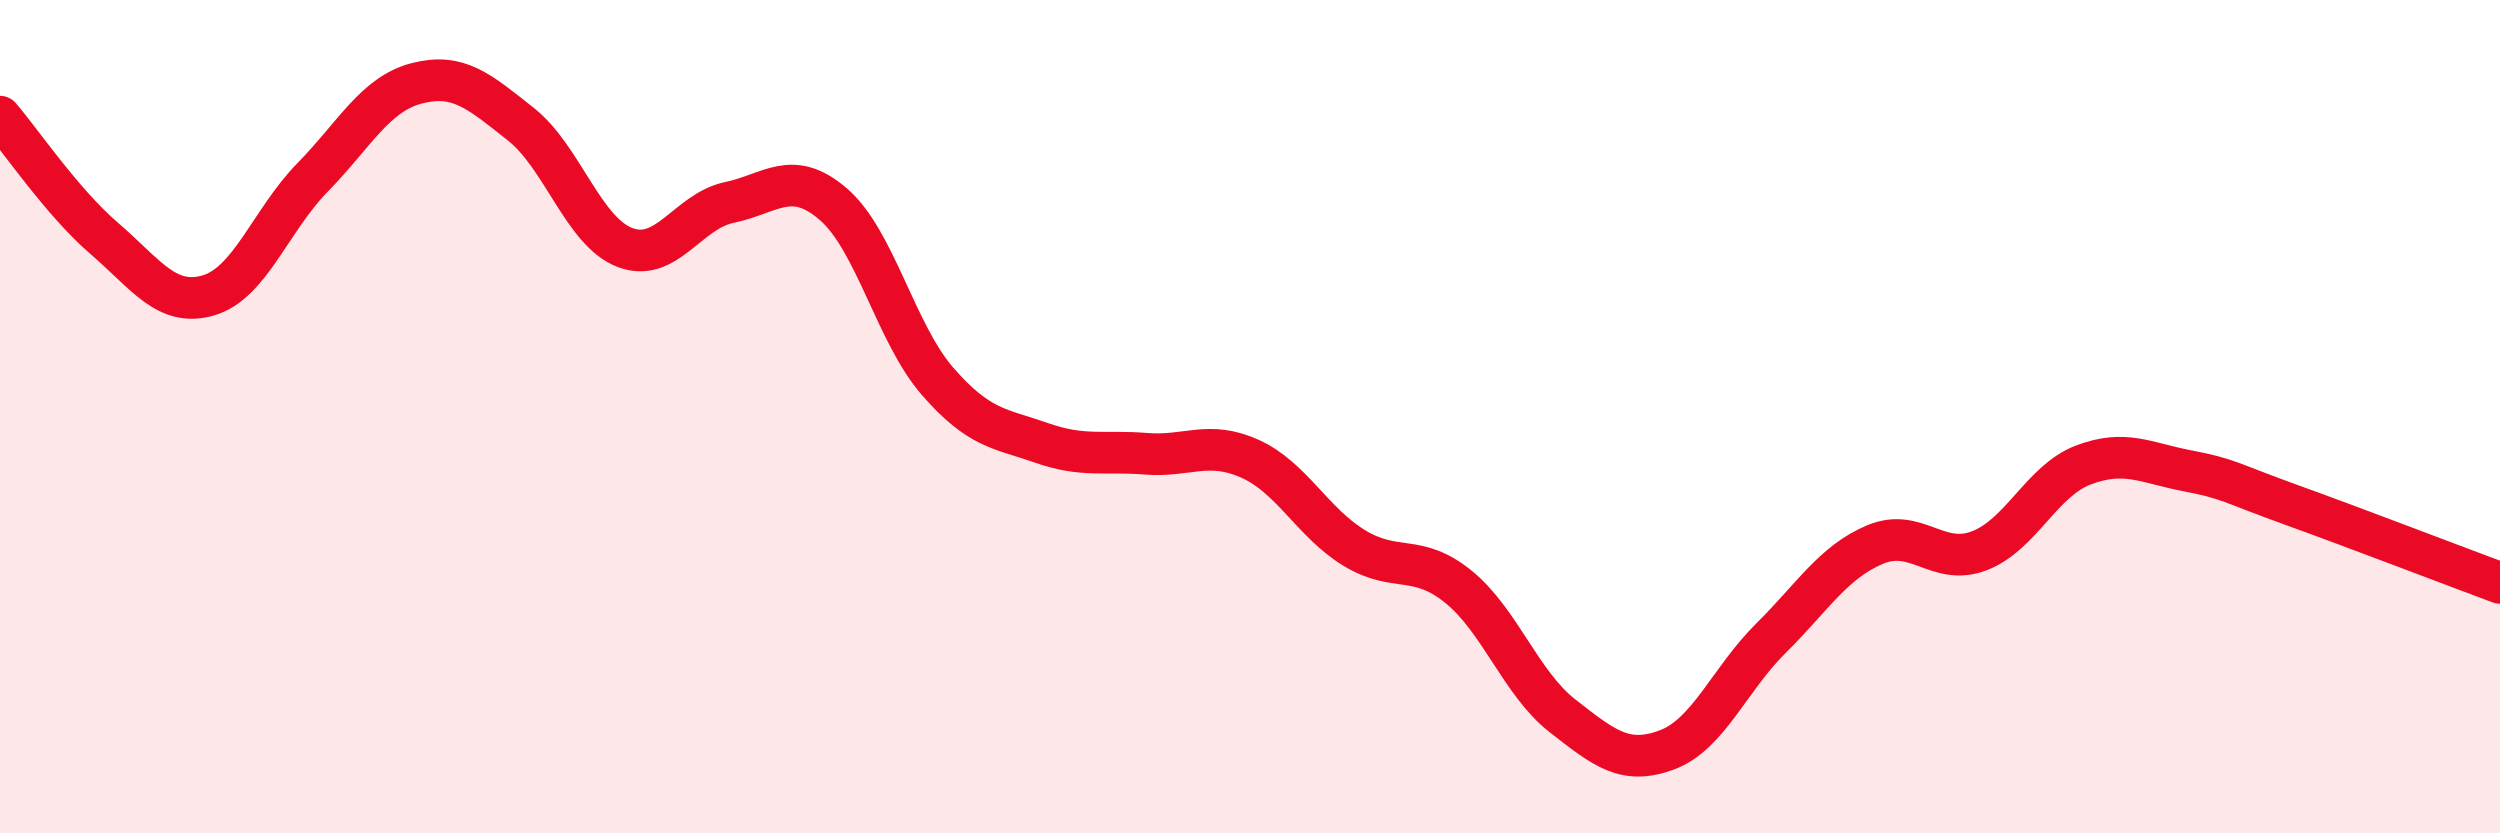
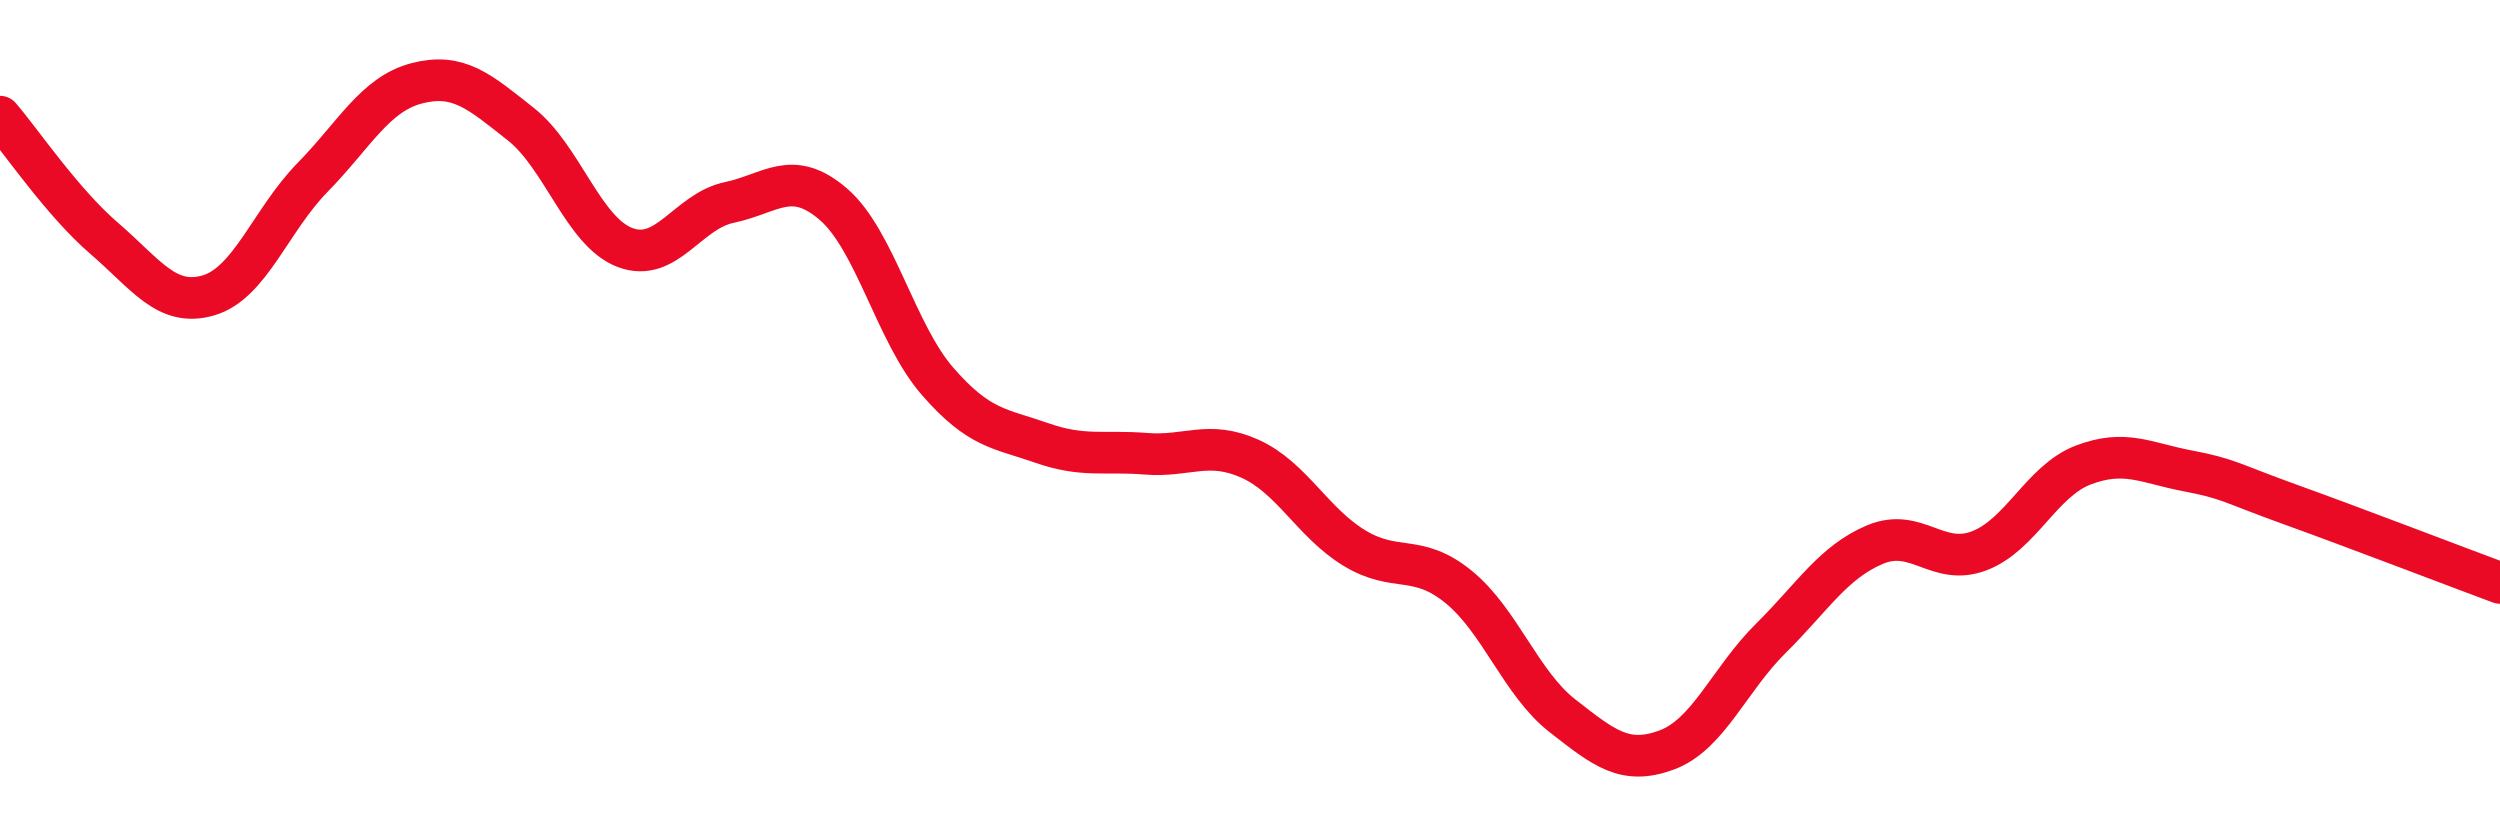
<svg xmlns="http://www.w3.org/2000/svg" width="60" height="20" viewBox="0 0 60 20">
-   <path d="M 0,2.8 C 0.5,3.38 1.5,4.86 2.5,5.72 C 3.5,6.58 4,7.38 5,7.09 C 6,6.8 6.5,5.28 7.5,4.26 C 8.5,3.24 9,2.26 10,2 C 11,1.74 11.5,2.19 12.5,2.98 C 13.5,3.77 14,5.56 15,5.94 C 16,6.32 16.5,5.07 17.5,4.86 C 18.5,4.65 19,4.04 20,4.9 C 21,5.76 21.5,8 22.5,9.15 C 23.5,10.3 24,10.28 25,10.63 C 26,10.98 26.5,10.81 27.5,10.89 C 28.5,10.97 29,10.56 30,11.01 C 31,11.46 31.5,12.54 32.5,13.15 C 33.5,13.76 34,13.27 35,14.08 C 36,14.89 36.5,16.4 37.5,17.18 C 38.5,17.96 39,18.37 40,18 C 41,17.63 41.5,16.31 42.5,15.32 C 43.5,14.33 44,13.49 45,13.07 C 46,12.65 46.5,13.6 47.5,13.22 C 48.5,12.84 49,11.54 50,11.16 C 51,10.78 51.5,11.11 52.5,11.3 C 53.5,11.49 53.5,11.58 55,12.12 C 56.5,12.66 59,13.62 60,13.99L60 20L0 20Z" fill="#EB0A25" opacity="0.1" stroke-linecap="round" stroke-linejoin="round" />
  <path d="M 0,2.8 C 0.5,3.38 1.5,4.86 2.5,5.72 C 3.5,6.58 4,7.38 5,7.09 C 6,6.8 6.5,5.28 7.5,4.26 C 8.5,3.24 9,2.26 10,2 C 11,1.74 11.5,2.19 12.5,2.98 C 13.5,3.77 14,5.56 15,5.94 C 16,6.32 16.5,5.07 17.5,4.86 C 18.5,4.65 19,4.04 20,4.9 C 21,5.76 21.5,8 22.5,9.15 C 23.5,10.3 24,10.28 25,10.63 C 26,10.98 26.5,10.81 27.5,10.89 C 28.5,10.97 29,10.56 30,11.01 C 31,11.46 31.5,12.54 32.5,13.15 C 33.5,13.76 34,13.27 35,14.08 C 36,14.89 36.5,16.4 37.5,17.18 C 38.5,17.96 39,18.37 40,18 C 41,17.63 41.5,16.31 42.5,15.32 C 43.5,14.33 44,13.49 45,13.07 C 46,12.65 46.5,13.6 47.5,13.22 C 48.5,12.84 49,11.54 50,11.16 C 51,10.78 51.5,11.11 52.5,11.3 C 53.5,11.49 53.5,11.58 55,12.12 C 56.5,12.66 59,13.62 60,13.99" stroke="#EB0A25" stroke-width="1" fill="none" stroke-linecap="round" stroke-linejoin="round" />
</svg>